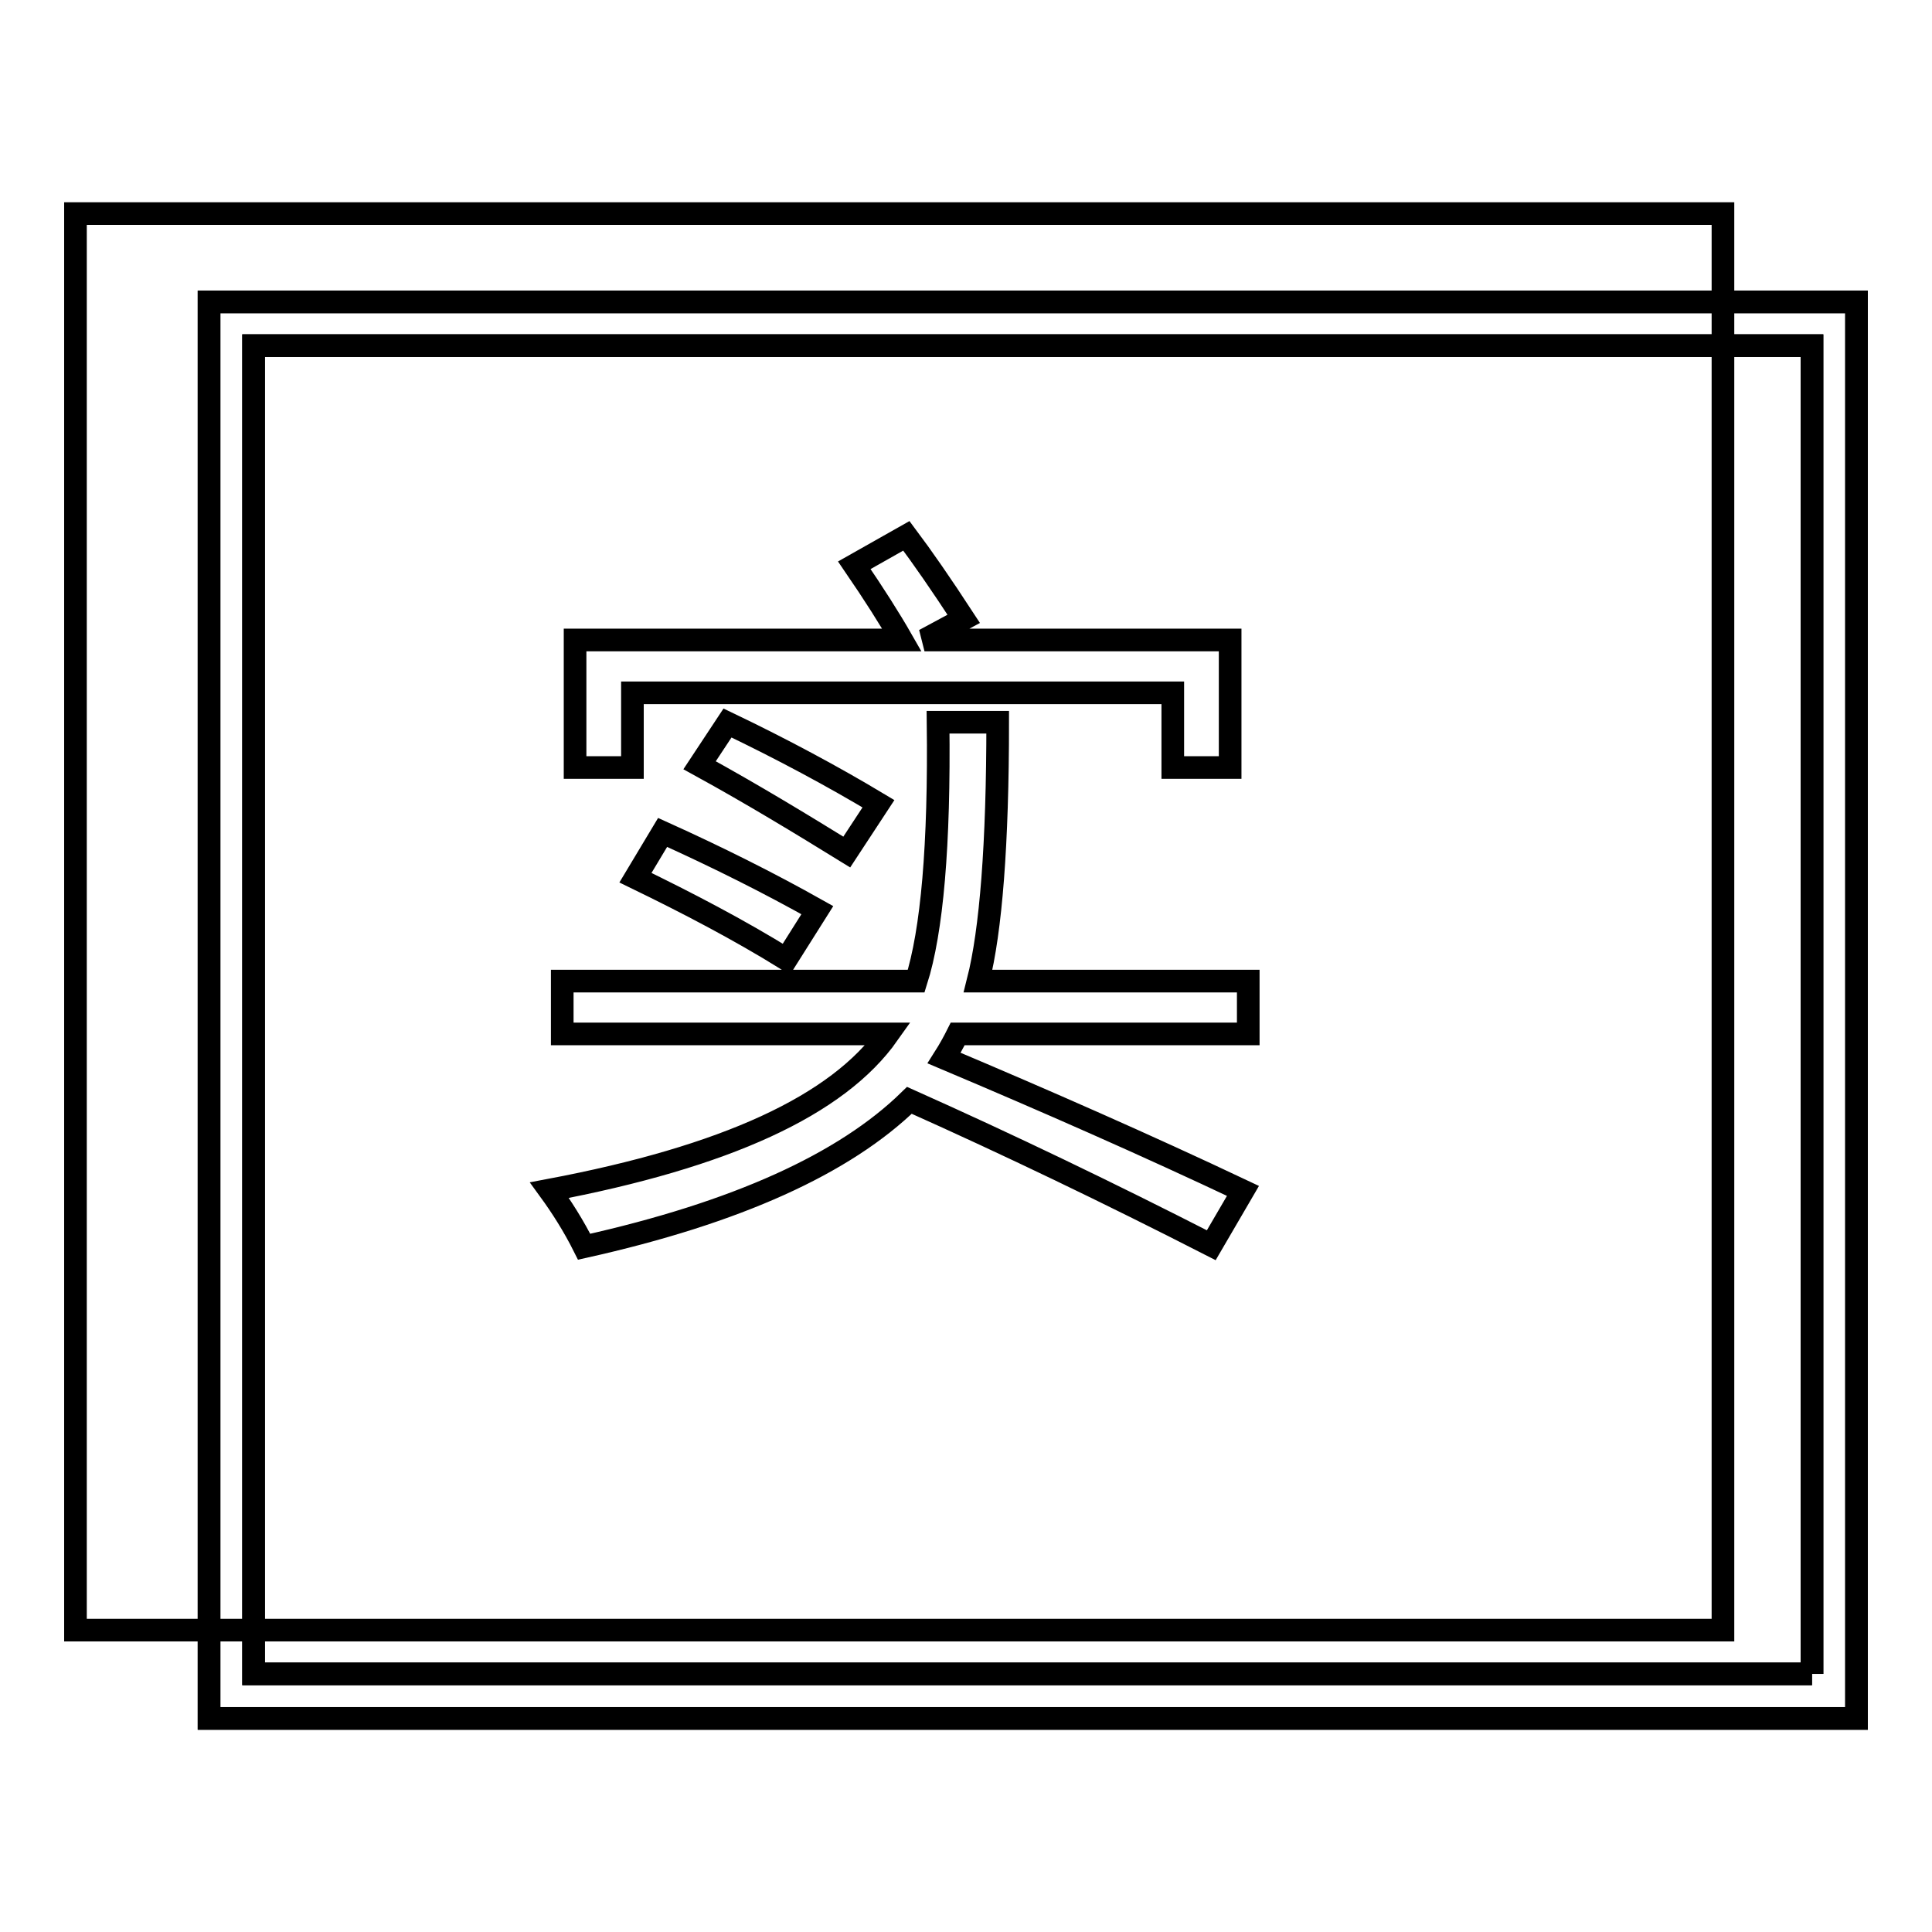
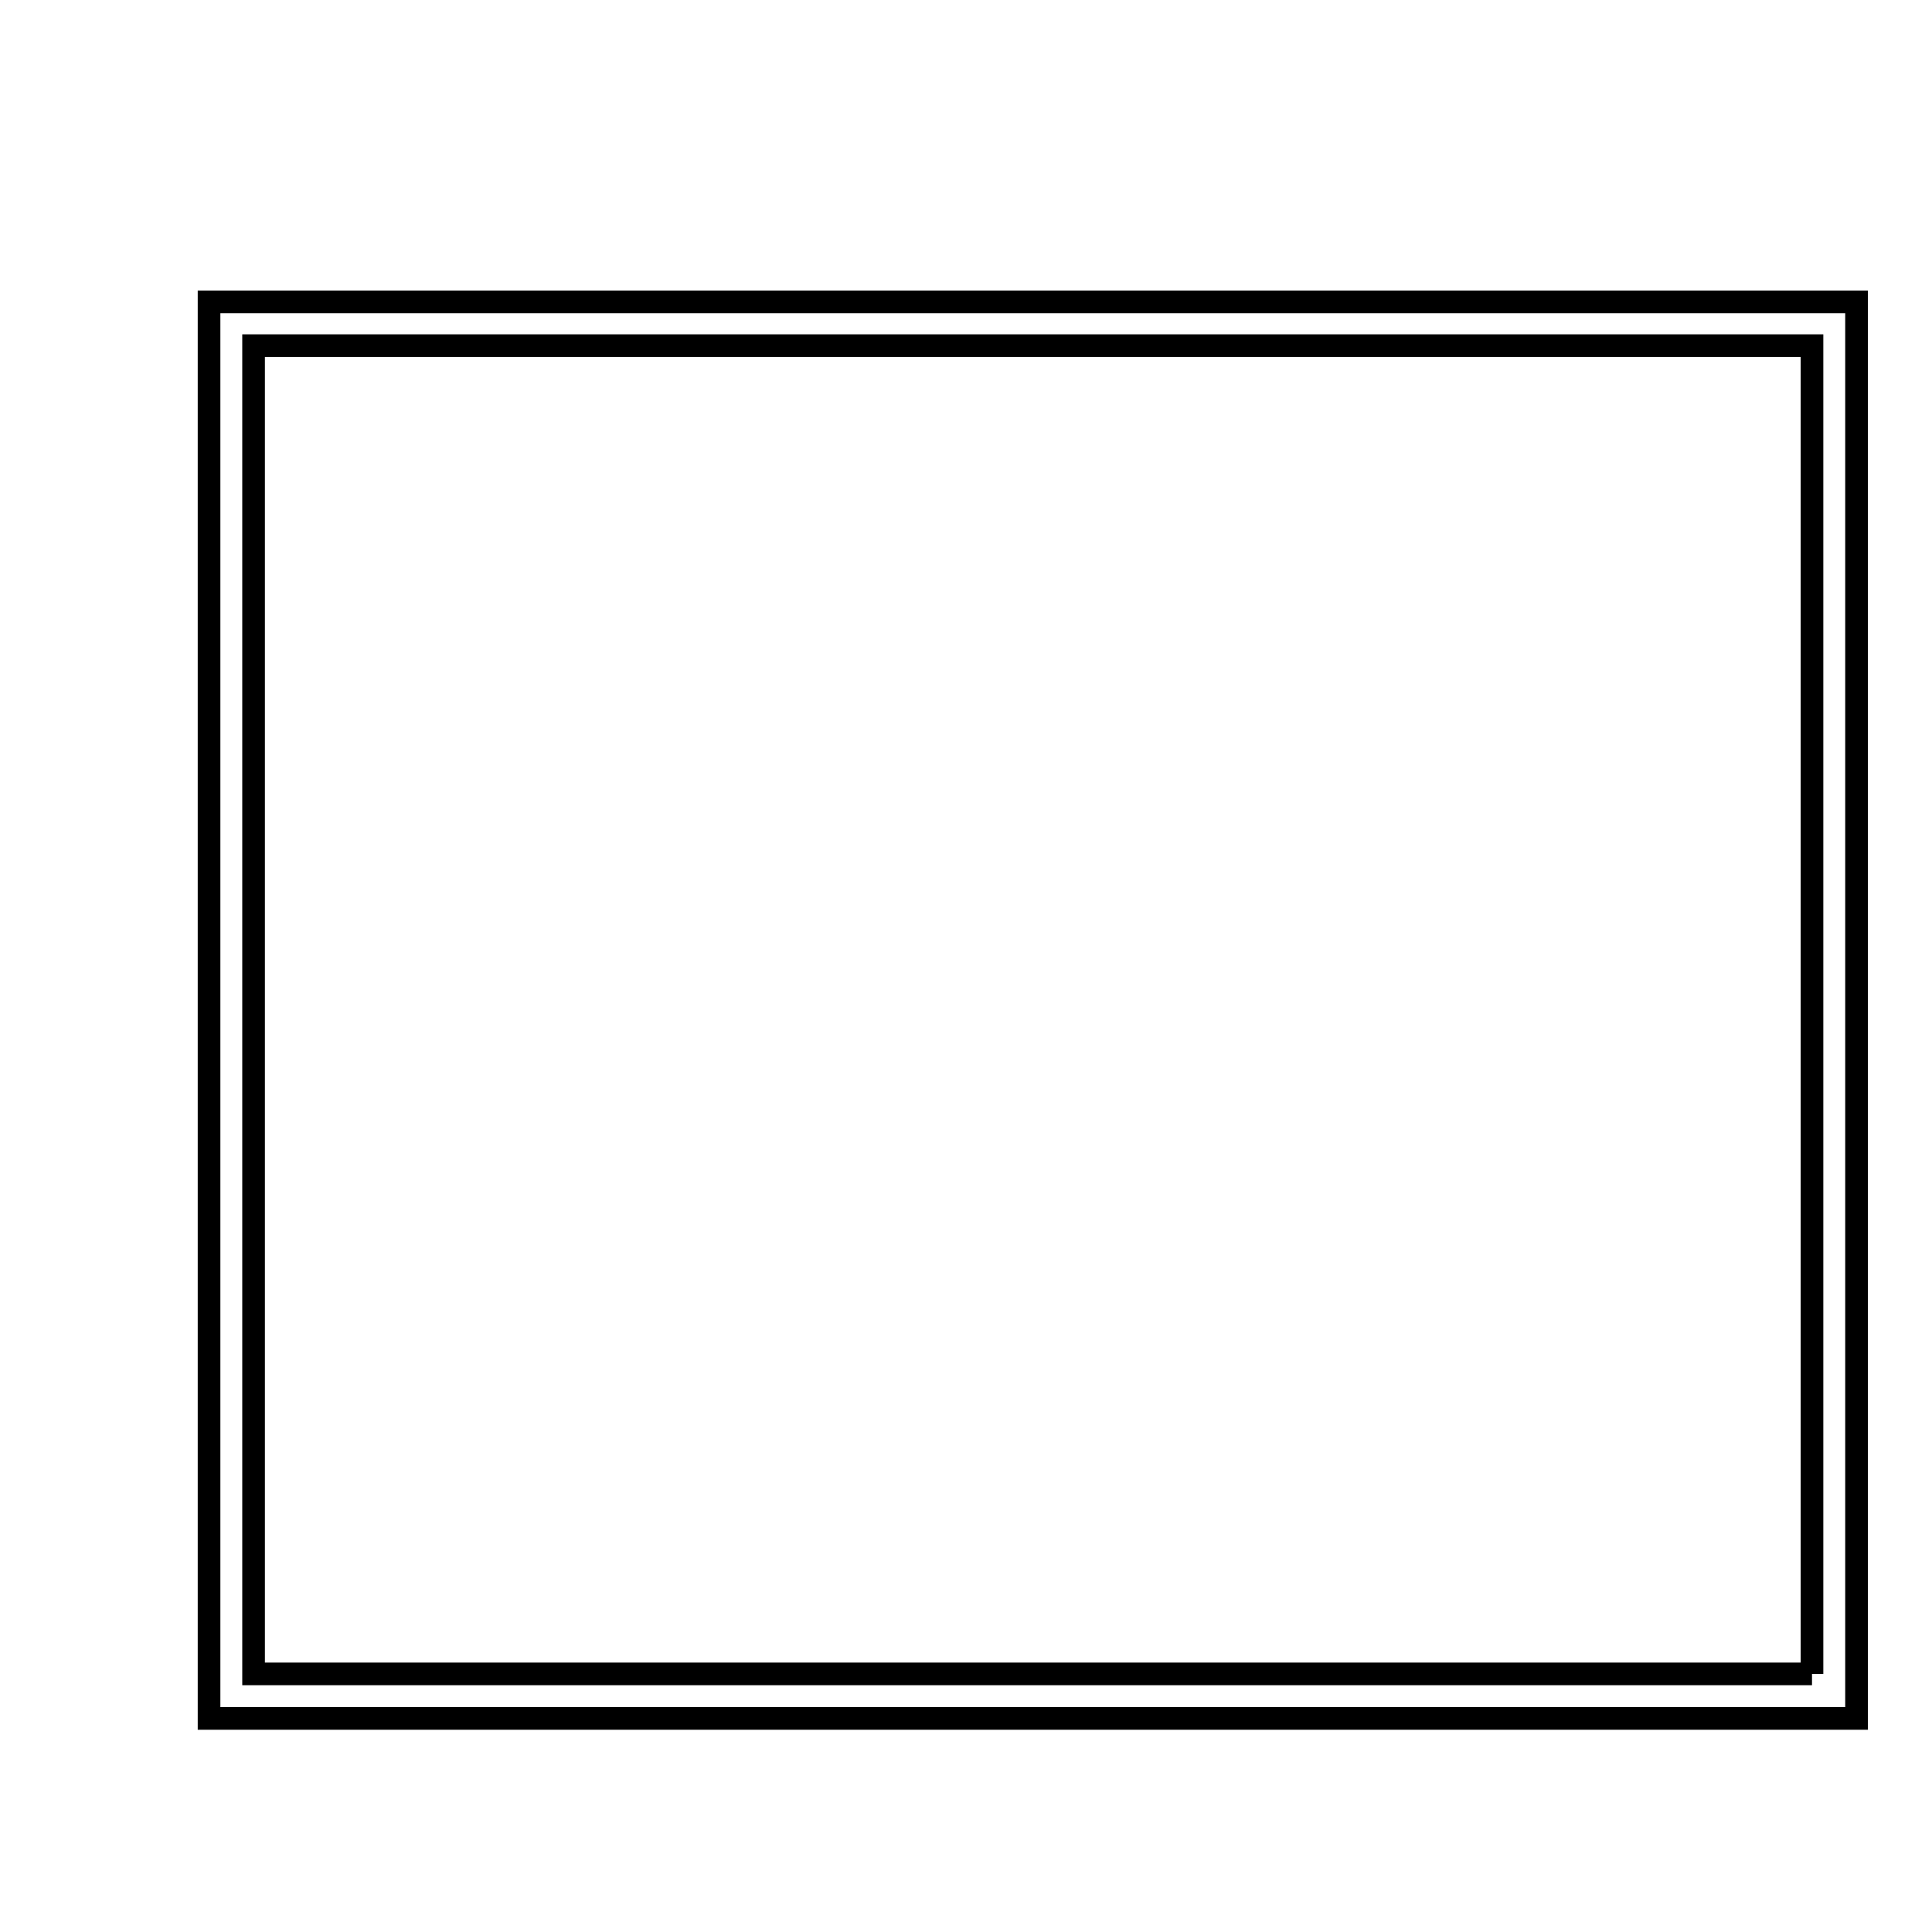
<svg xmlns="http://www.w3.org/2000/svg" version="1.1" x="0px" y="0px" viewBox="0 0 256 256" enable-background="new 0 0 256 256" xml:space="preserve">
  <g>
    <g>
      <path stroke-width="3" fill-opacity="0" stroke="#000000" d="M240.1,221.8v-176H33.6v176H240.1 M246,227.7H27.7V40H246V227.7L246,227.7L246,227.7z" />
-       <path stroke-width="3" fill-opacity="0" stroke="#000000" d="M240.1,221.8v-176H33.6v176H240.1 M246,227.7H27.7V40H246V227.7L246,227.7L246,227.7z" />
-       <path stroke-width="3" fill-opacity="0" stroke="#000000" d="M10,28.3V216h218.3V28.3H10z M76.2,84.8h43.3c-1.6-2.8-3.7-6.1-6.3-9.9l6.9-3.9c2.1,2.8,4.6,6.4,7.6,11l-5.2,2.8H163v16.9h-7.6v-9.9H83.8v9.9h-7.6V84.8z M92.7,101.4l3.7-5.6c7.3,3.5,14,7.1,20,10.7l-4.2,6.4C106.2,109.2,99.8,105.3,92.7,101.4z M108.3,120.6l-4.1,6.5c-6.3-3.9-13-7.4-20-10.8l3.6-6C95.1,113.6,101.9,117,108.3,120.6z M165.4,137h-38.5c-0.5,1-1.1,2.1-1.8,3.2c13.5,5.7,26.7,11.5,39.6,17.6l-4.2,7.2c-13.5-6.9-26.8-13.3-40-19.2c-8.6,8.4-22.9,14.9-43.1,19.4c-1.4-2.8-3-5.3-4.6-7.5c23.3-4.4,38.2-11.2,44.9-20.7H74.5v-7h46.9c2.1-6.6,3.1-18,2.9-34.3h7.9c0,16.2-0.9,27.6-2.6,34.3h35.8V137L165.4,137z" />
    </g>
  </g>
</svg>